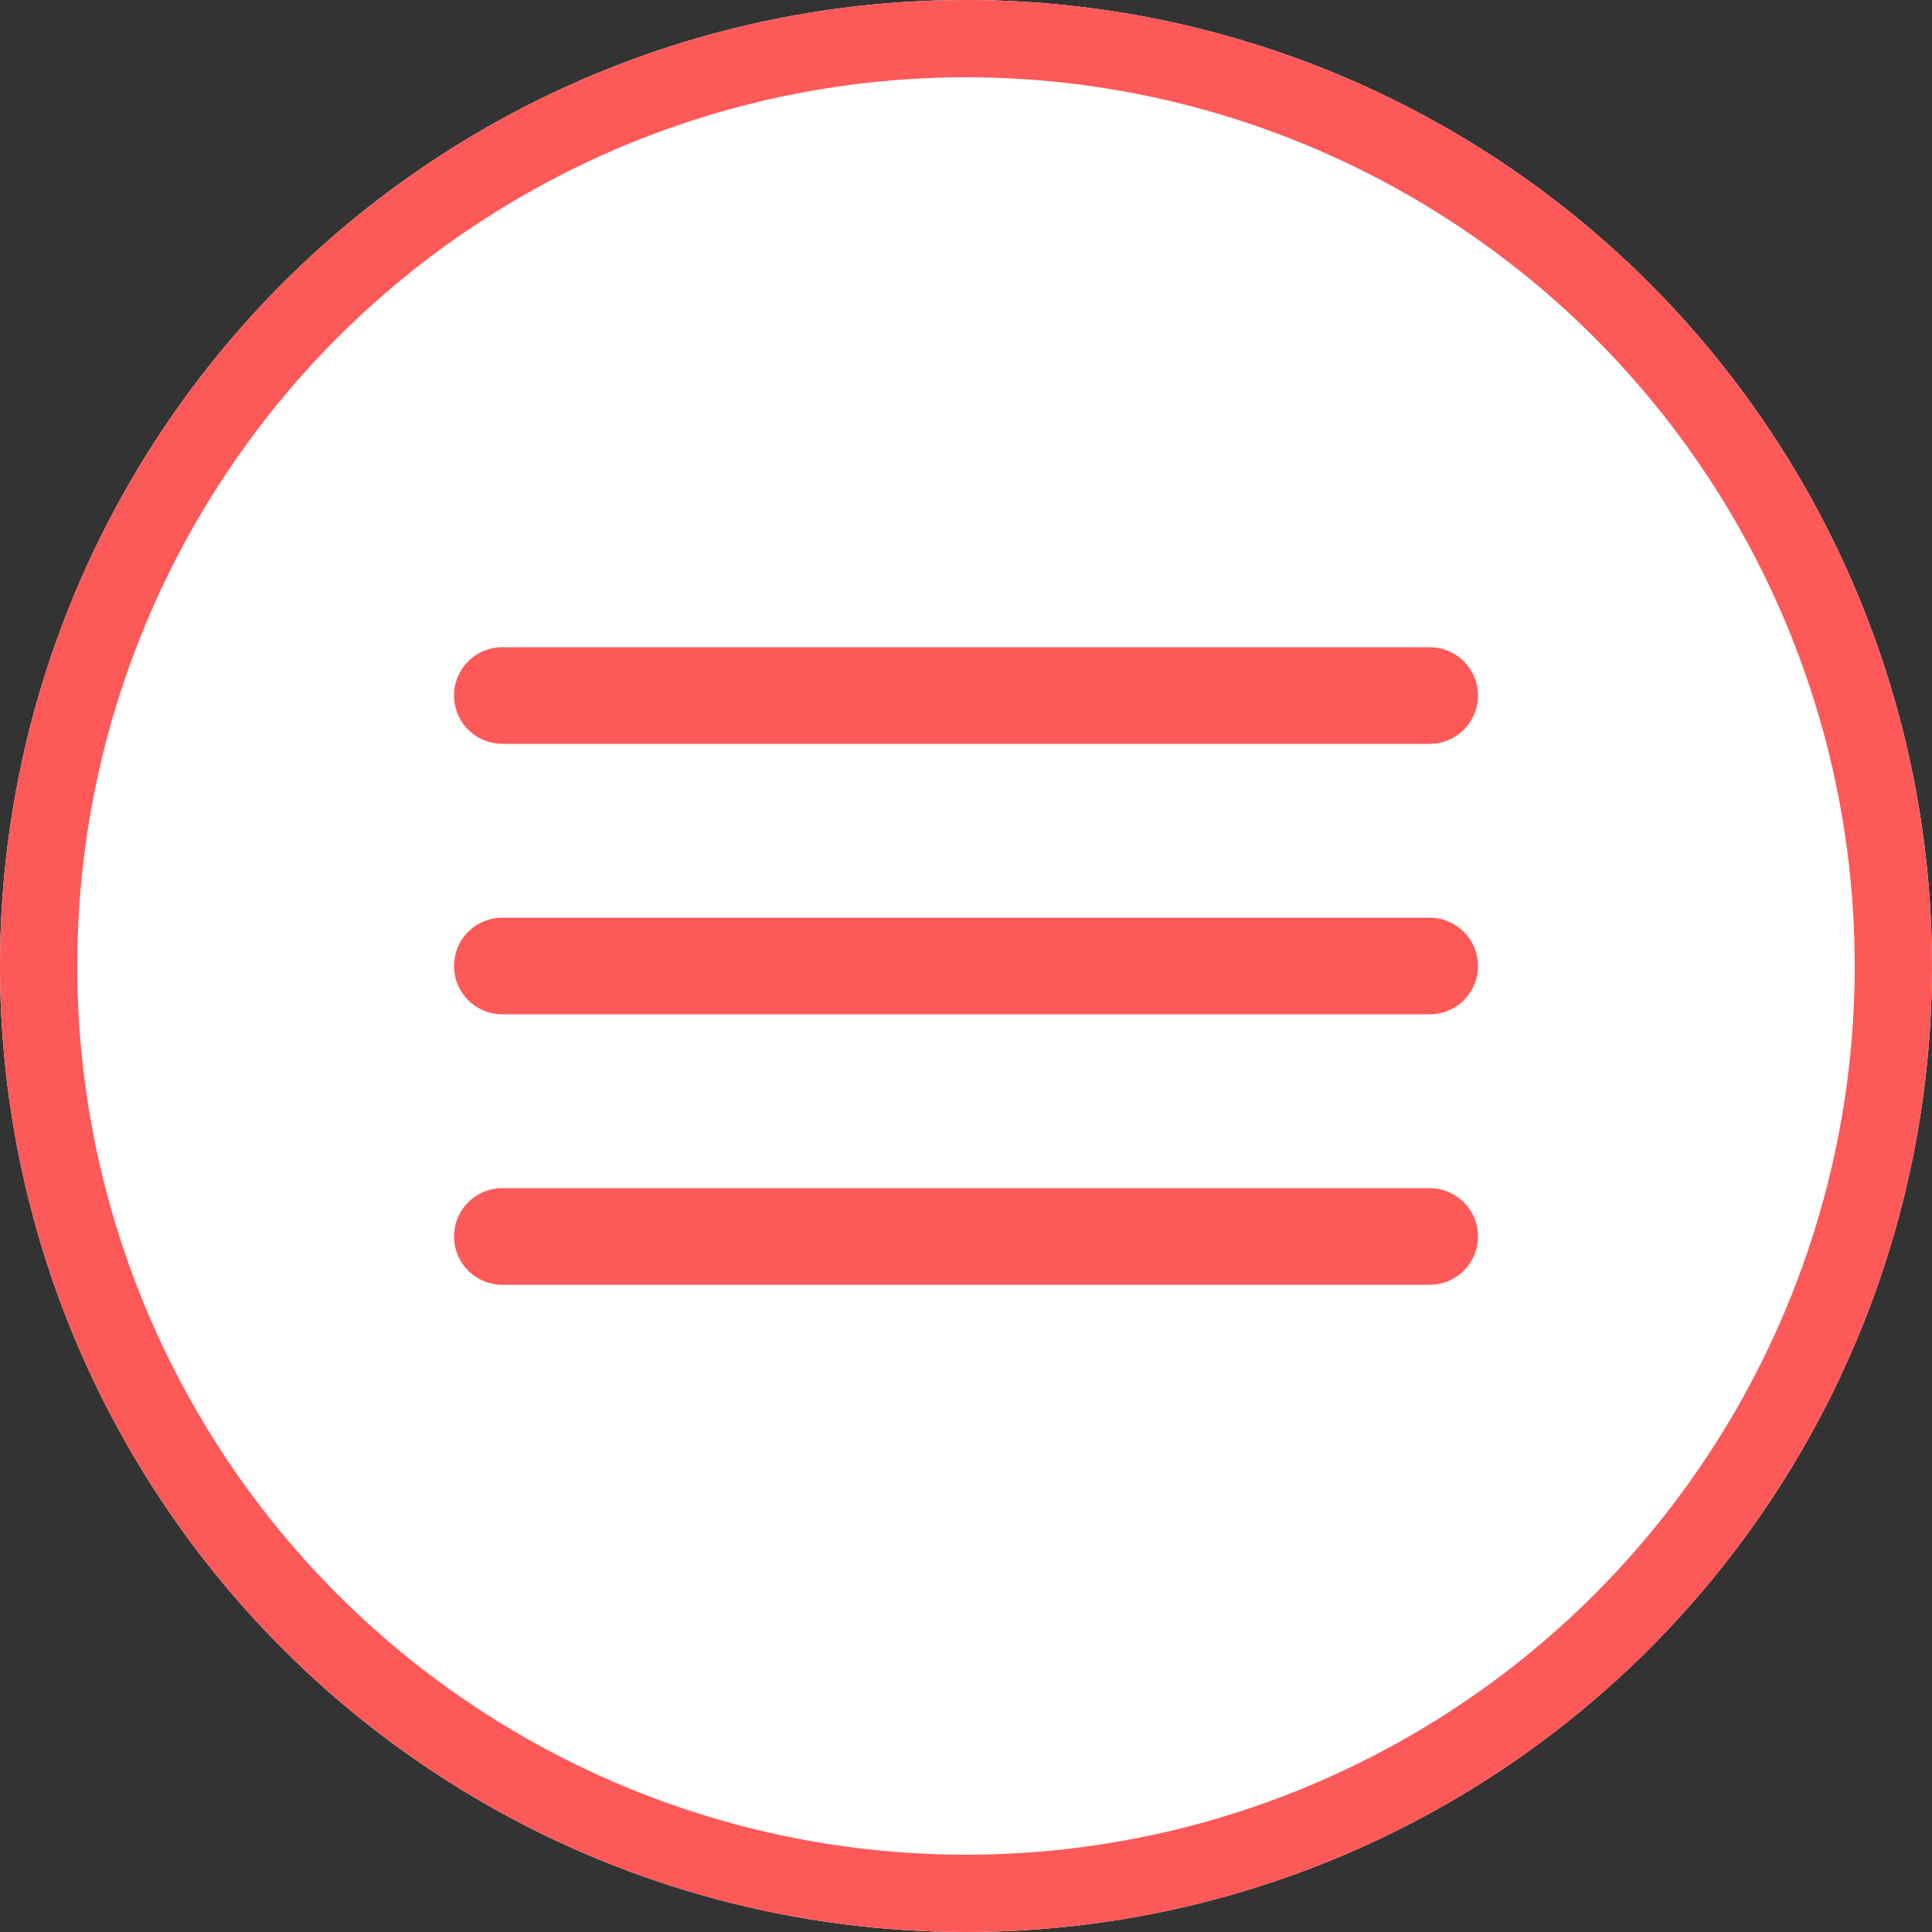
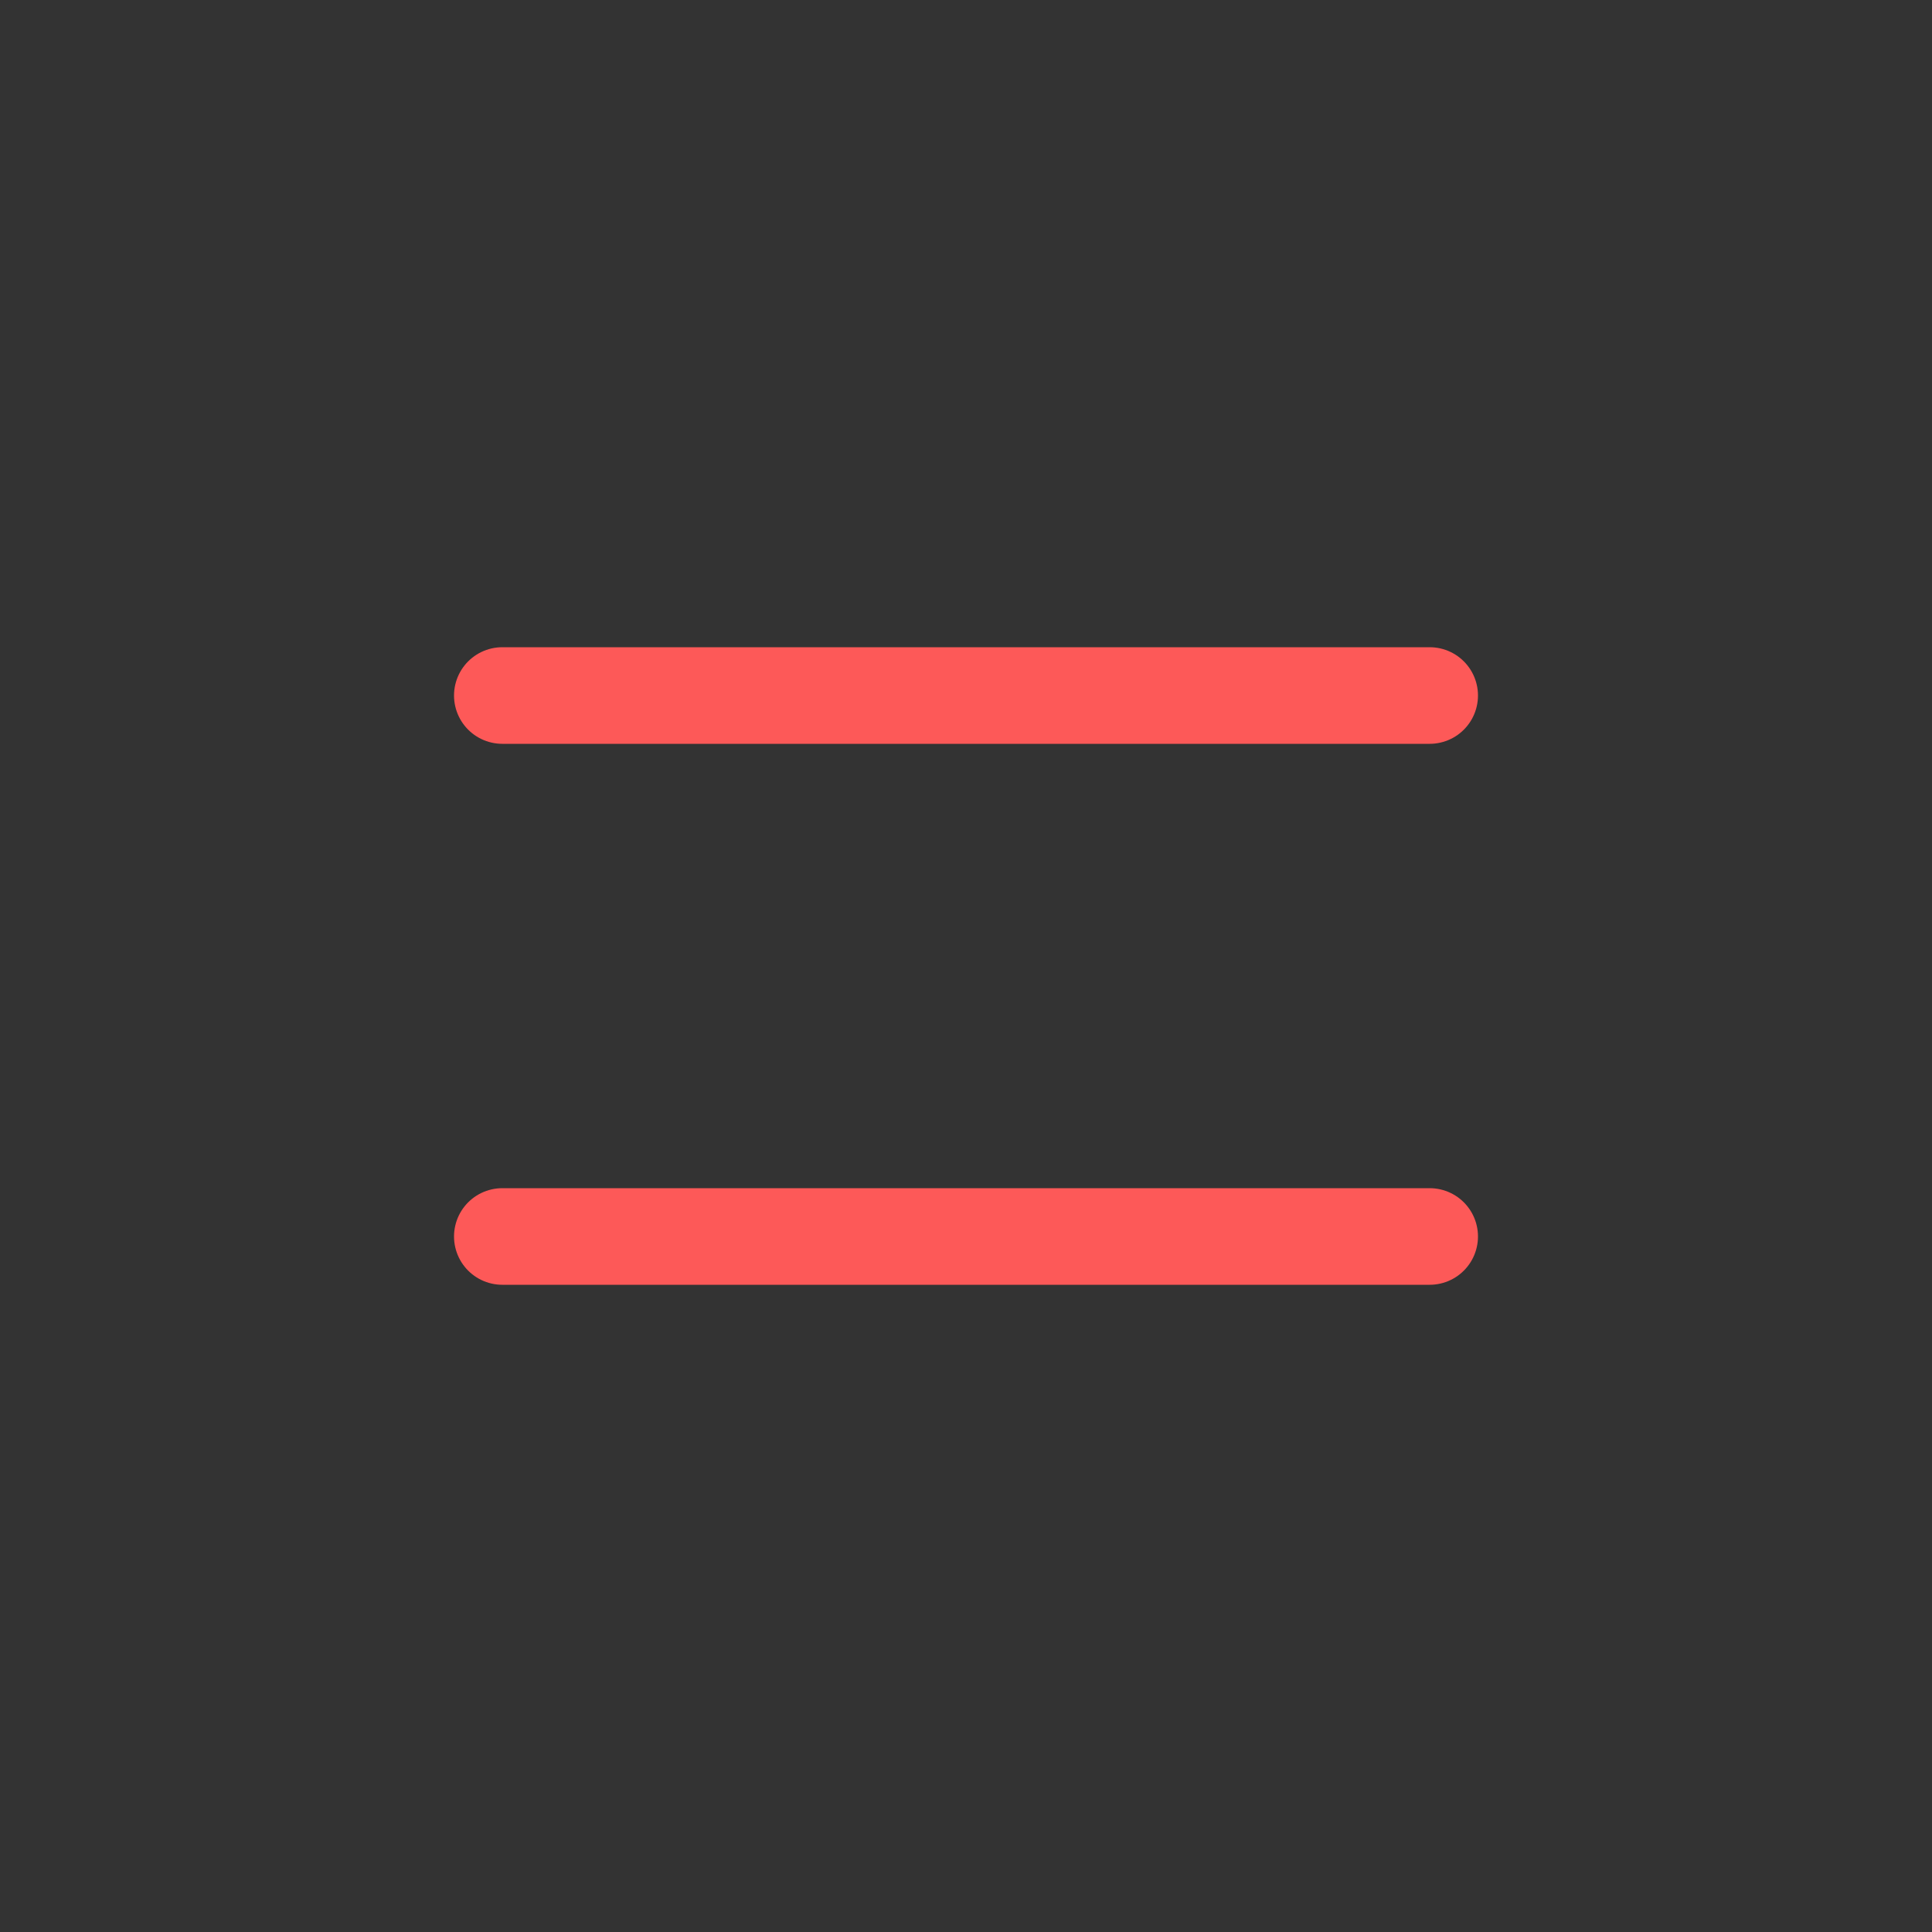
<svg xmlns="http://www.w3.org/2000/svg" width="100" height="100" viewBox="0 0 100 100">
  <rect x="0" y="0" width="100" height="100" fill="#333333" stroke="none" />
  <g id="グループ_813" data-name="グループ 813" transform="translate(-2110 142)">
    <g id="楕円形_40" data-name="楕円形 40" transform="translate(2110 -142)" fill="#fff" stroke="#fd5958" stroke-width="4">
-       <circle cx="50" cy="50" r="50" stroke="none" />
-       <circle cx="50" cy="50" r="48" fill="none" />
-     </g>
+       </g>
    <line id="線_4060" data-name="線 4060" x2="48" transform="translate(2136 -106)" fill="none" stroke="#fd5958" stroke-linecap="round" stroke-width="5" />
-     <line id="線_4061" data-name="線 4061" x2="48" transform="translate(2136 -92)" fill="none" stroke="#fd5958" stroke-linecap="round" stroke-width="5" />
    <line id="線_4062" data-name="線 4062" x2="48" transform="translate(2136 -78)" fill="none" stroke="#fd5958" stroke-linecap="round" stroke-width="5" />
  </g>
</svg>